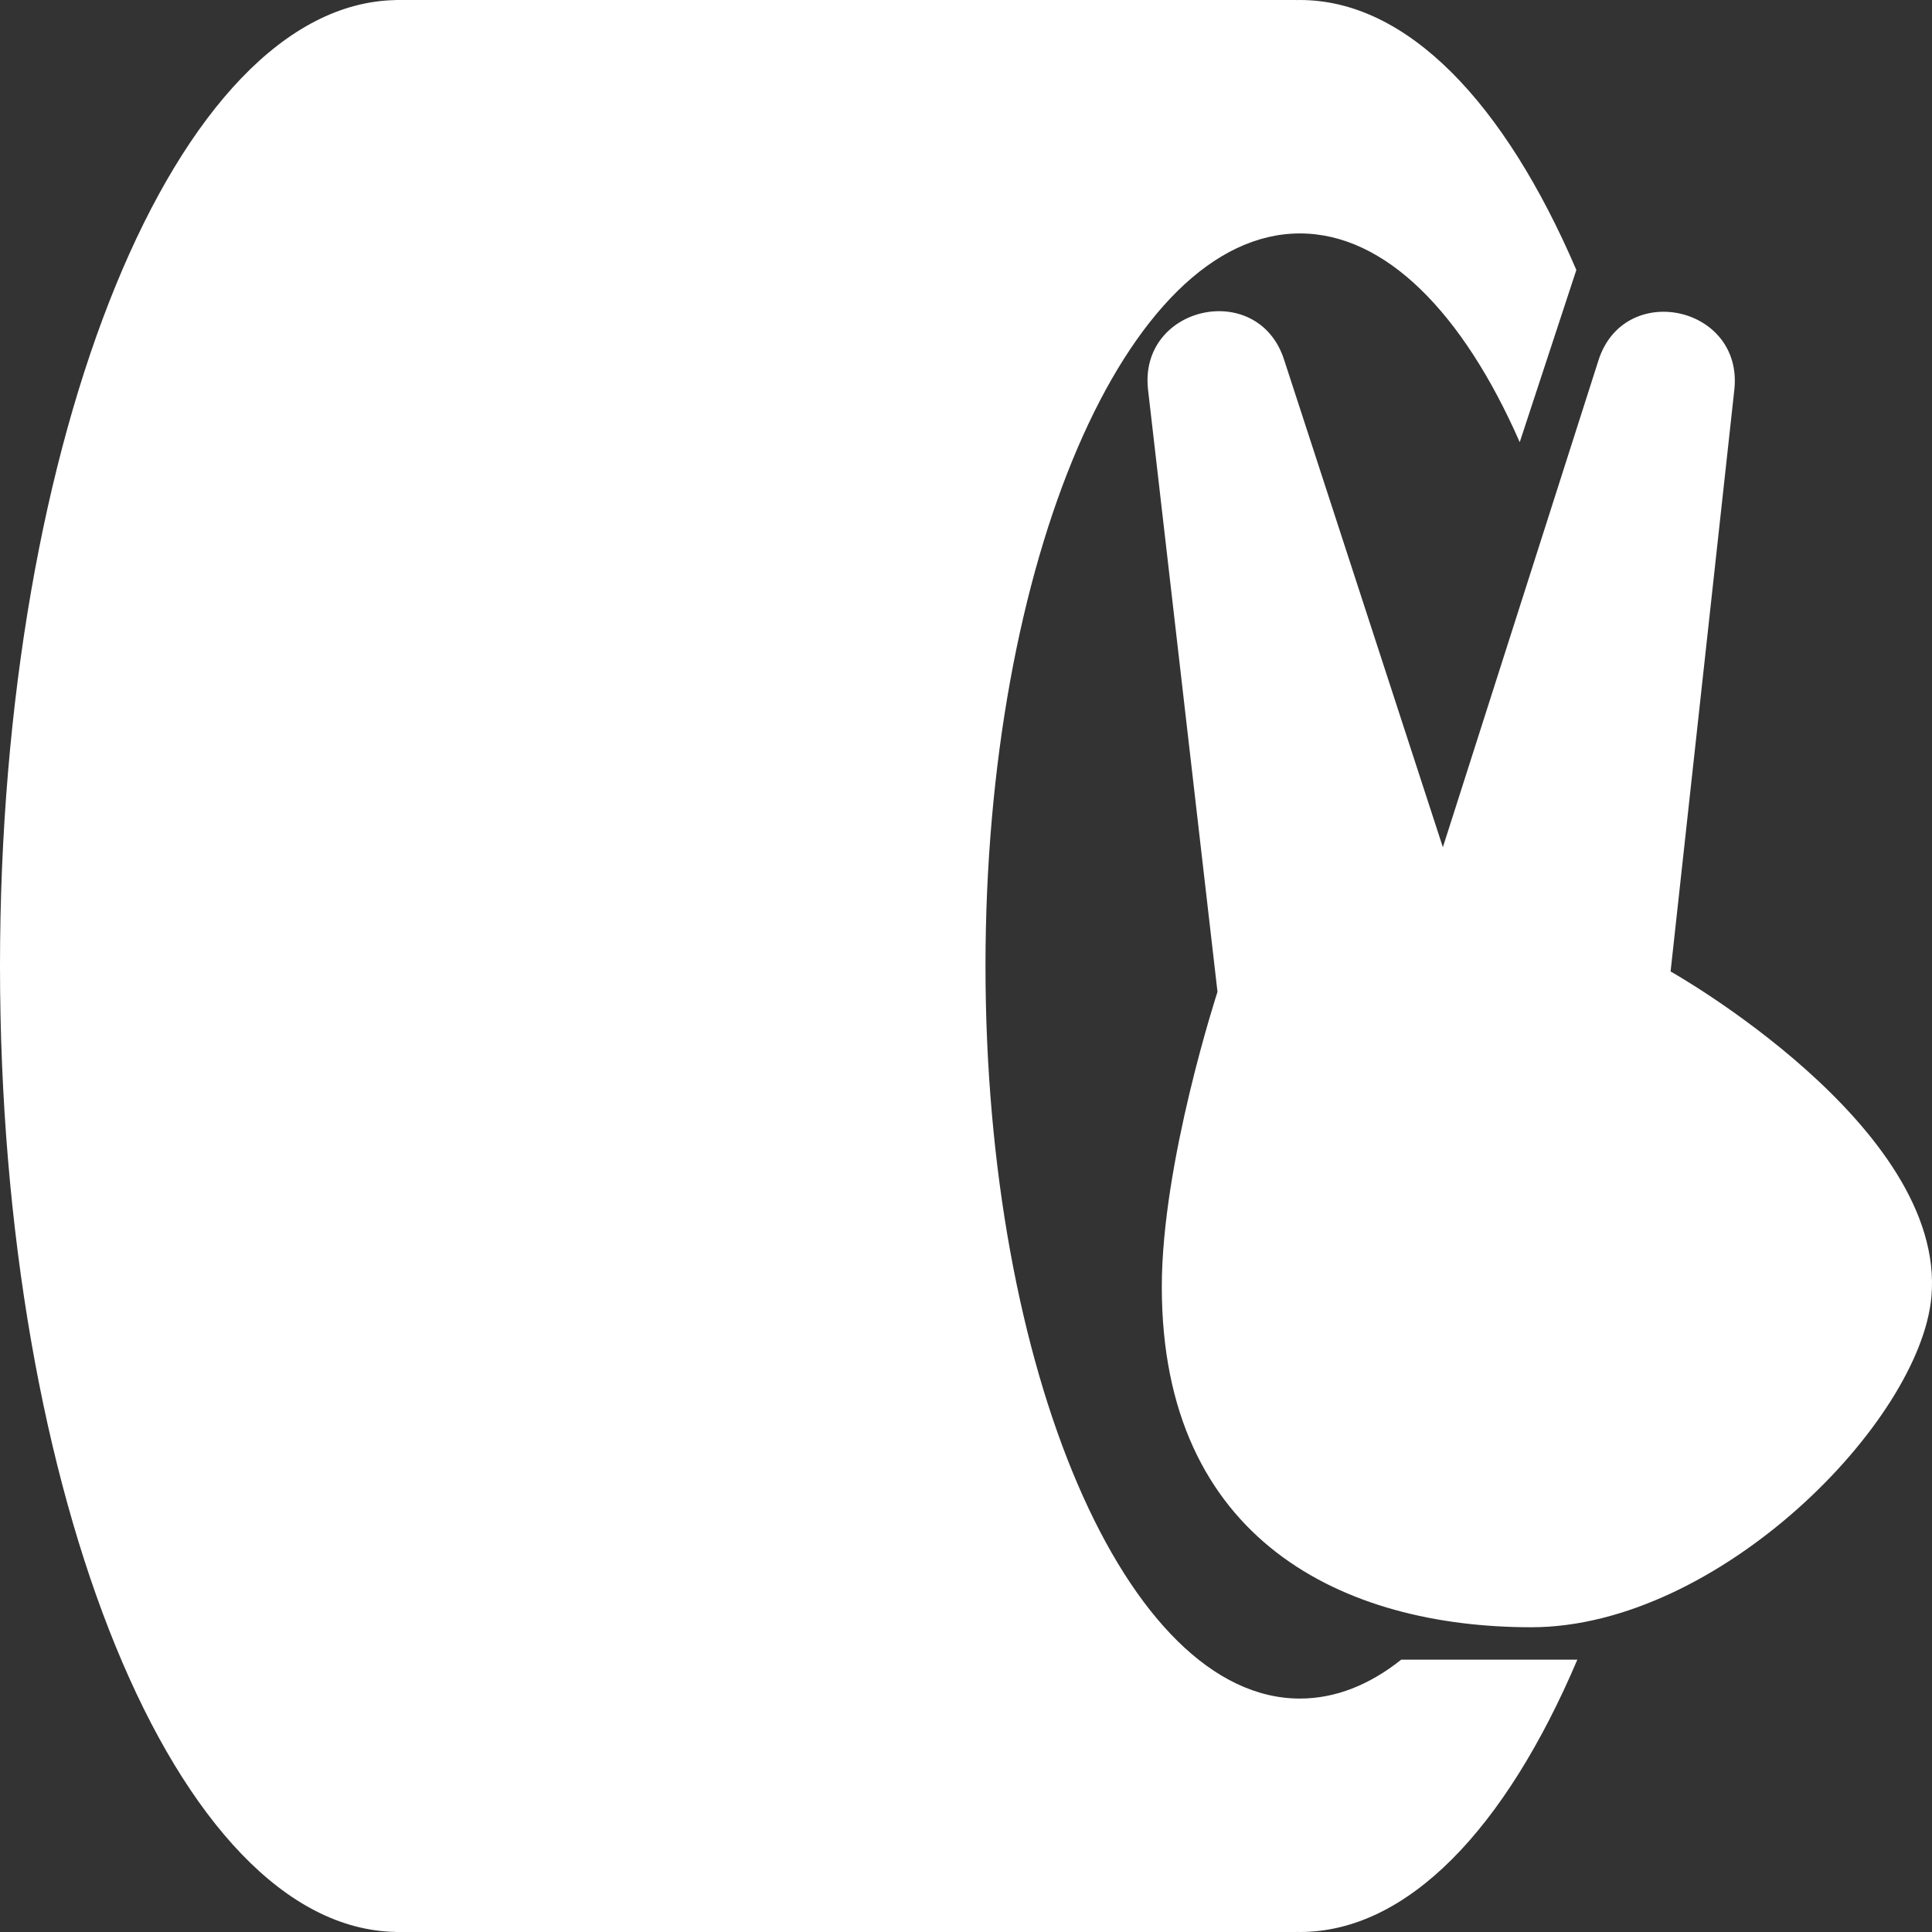
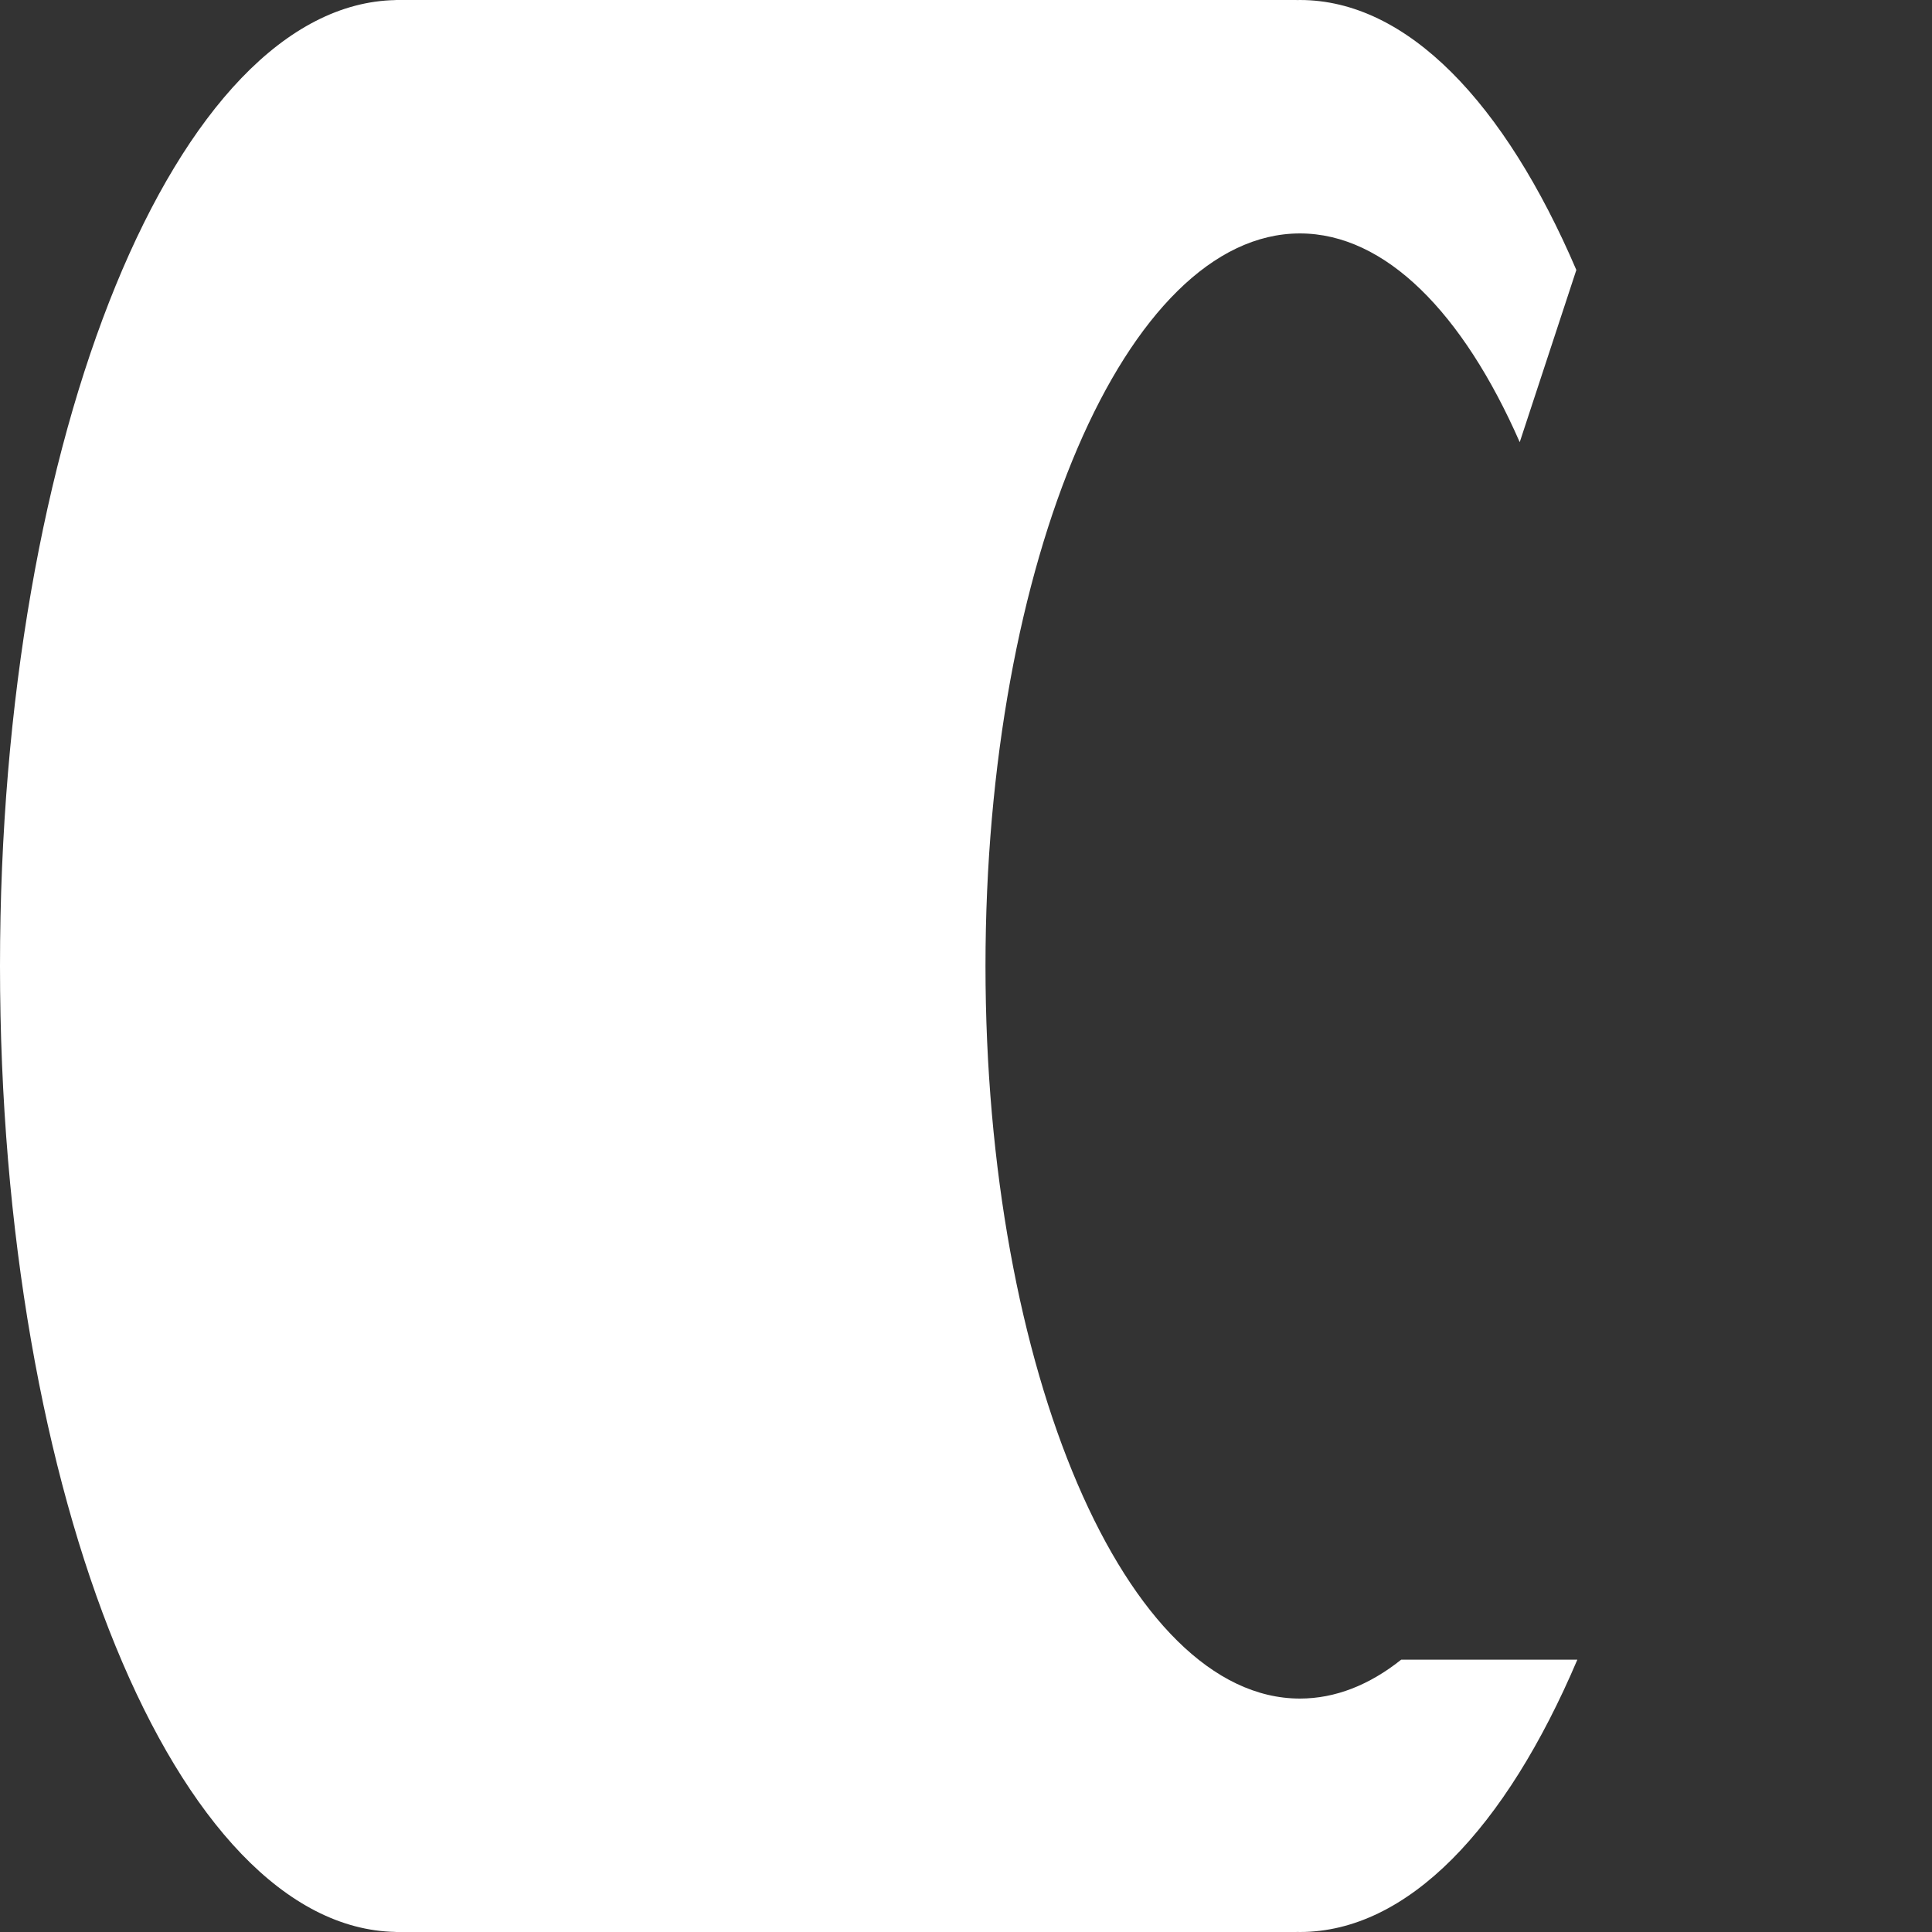
<svg xmlns="http://www.w3.org/2000/svg" width="23" height="23" viewBox="0 0 23 23" fill="none">
  <rect x="0" y="0" width="23" height="23" fill="#333333" stroke="none" />
-   <path d="M19.888 11.565L20.647 4.638C20.754 3.639 19.331 3.334 19.028 4.294L17.177 10.086L15.287 4.283C14.978 3.323 13.555 3.639 13.667 4.638L14.494 11.808C14.494 11.808 13.831 13.835 13.831 15.319C13.831 18.345 16.002 19.372 18.229 19.372C20.456 19.372 22.858 16.934 22.993 15.438C23.173 13.411 19.888 11.565 19.888 11.565Z" fill="#fff" />
  <path d="M15.436 0.001C15.449 0 15.462 0 15.475 0C16.753 0 17.913 1.224 18.766 3.214L18.092 5.264C17.417 3.726 16.493 2.779 15.475 2.779C13.408 2.779 11.732 6.683 11.732 11.5C11.732 16.317 13.408 20.221 15.475 20.221C15.897 20.221 16.303 20.059 16.681 19.758H18.778C17.924 21.765 16.759 23 15.475 23C15.462 23 15.449 23 15.436 22.999V23H4.708V22.999C2.104 22.949 0 17.82 0 11.5C0 5.18 2.104 0.051 4.708 0.001V0H15.436V0.001Z" fill="#fff" />
</svg>